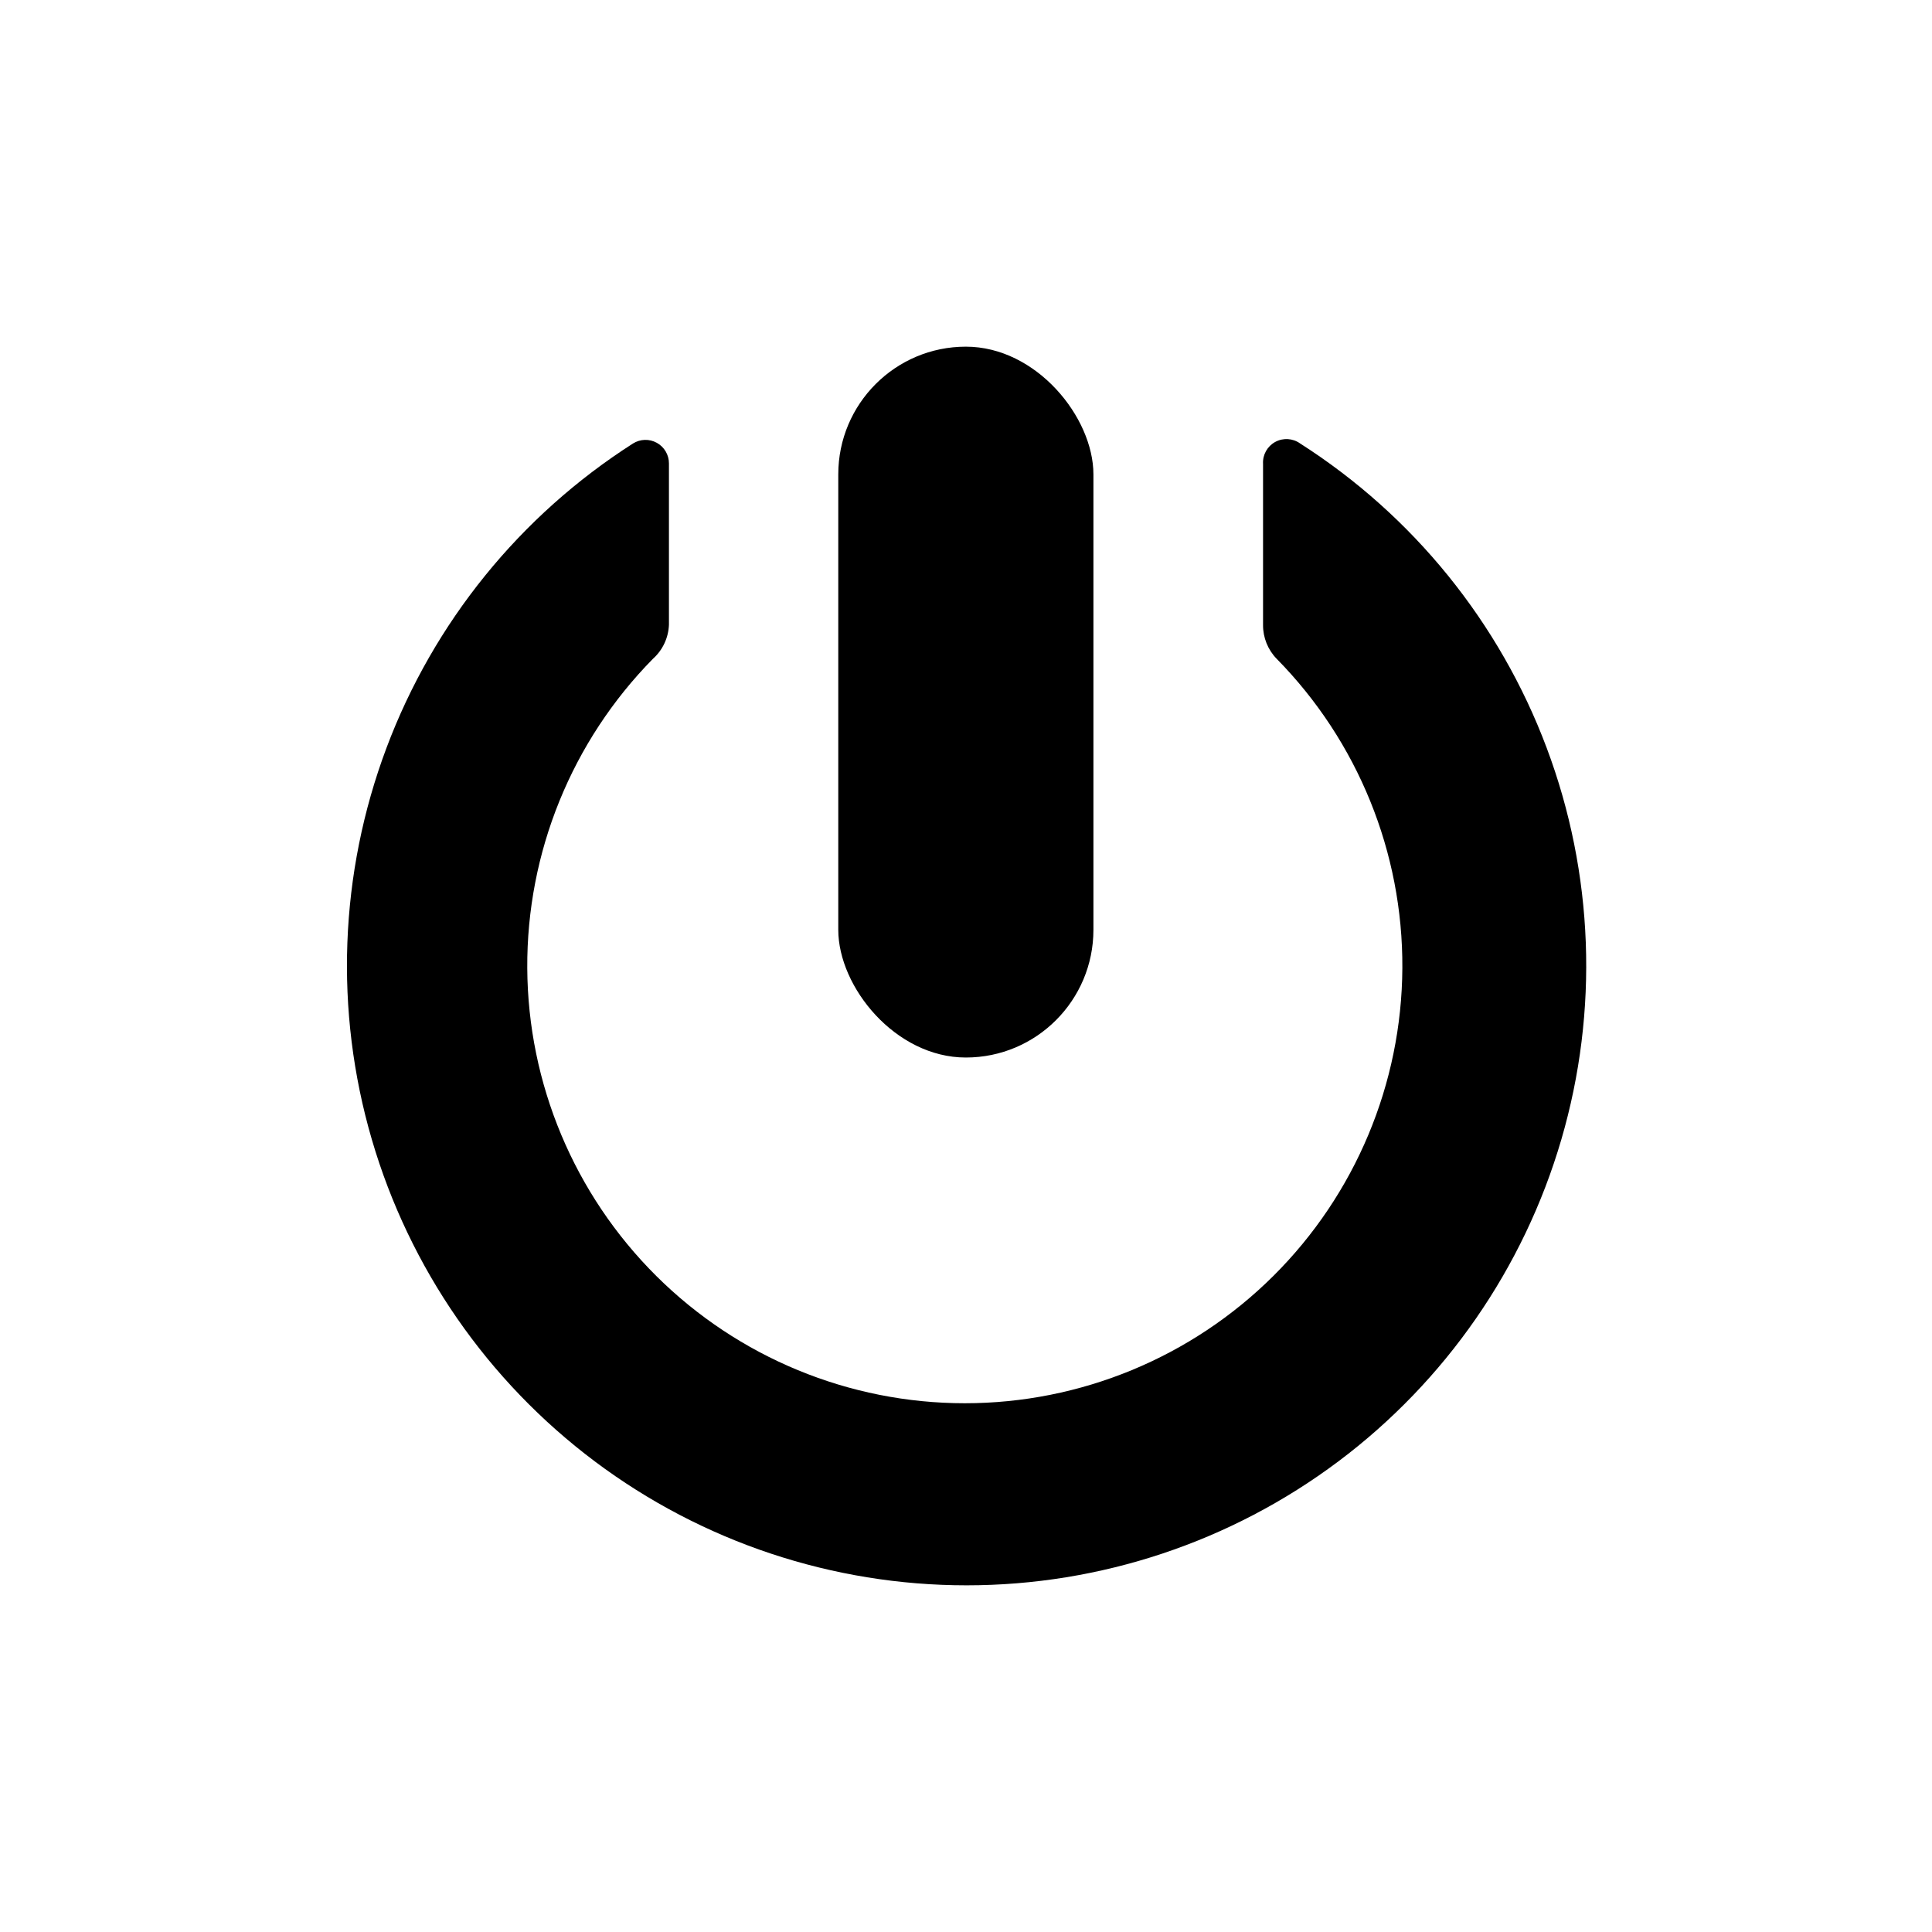
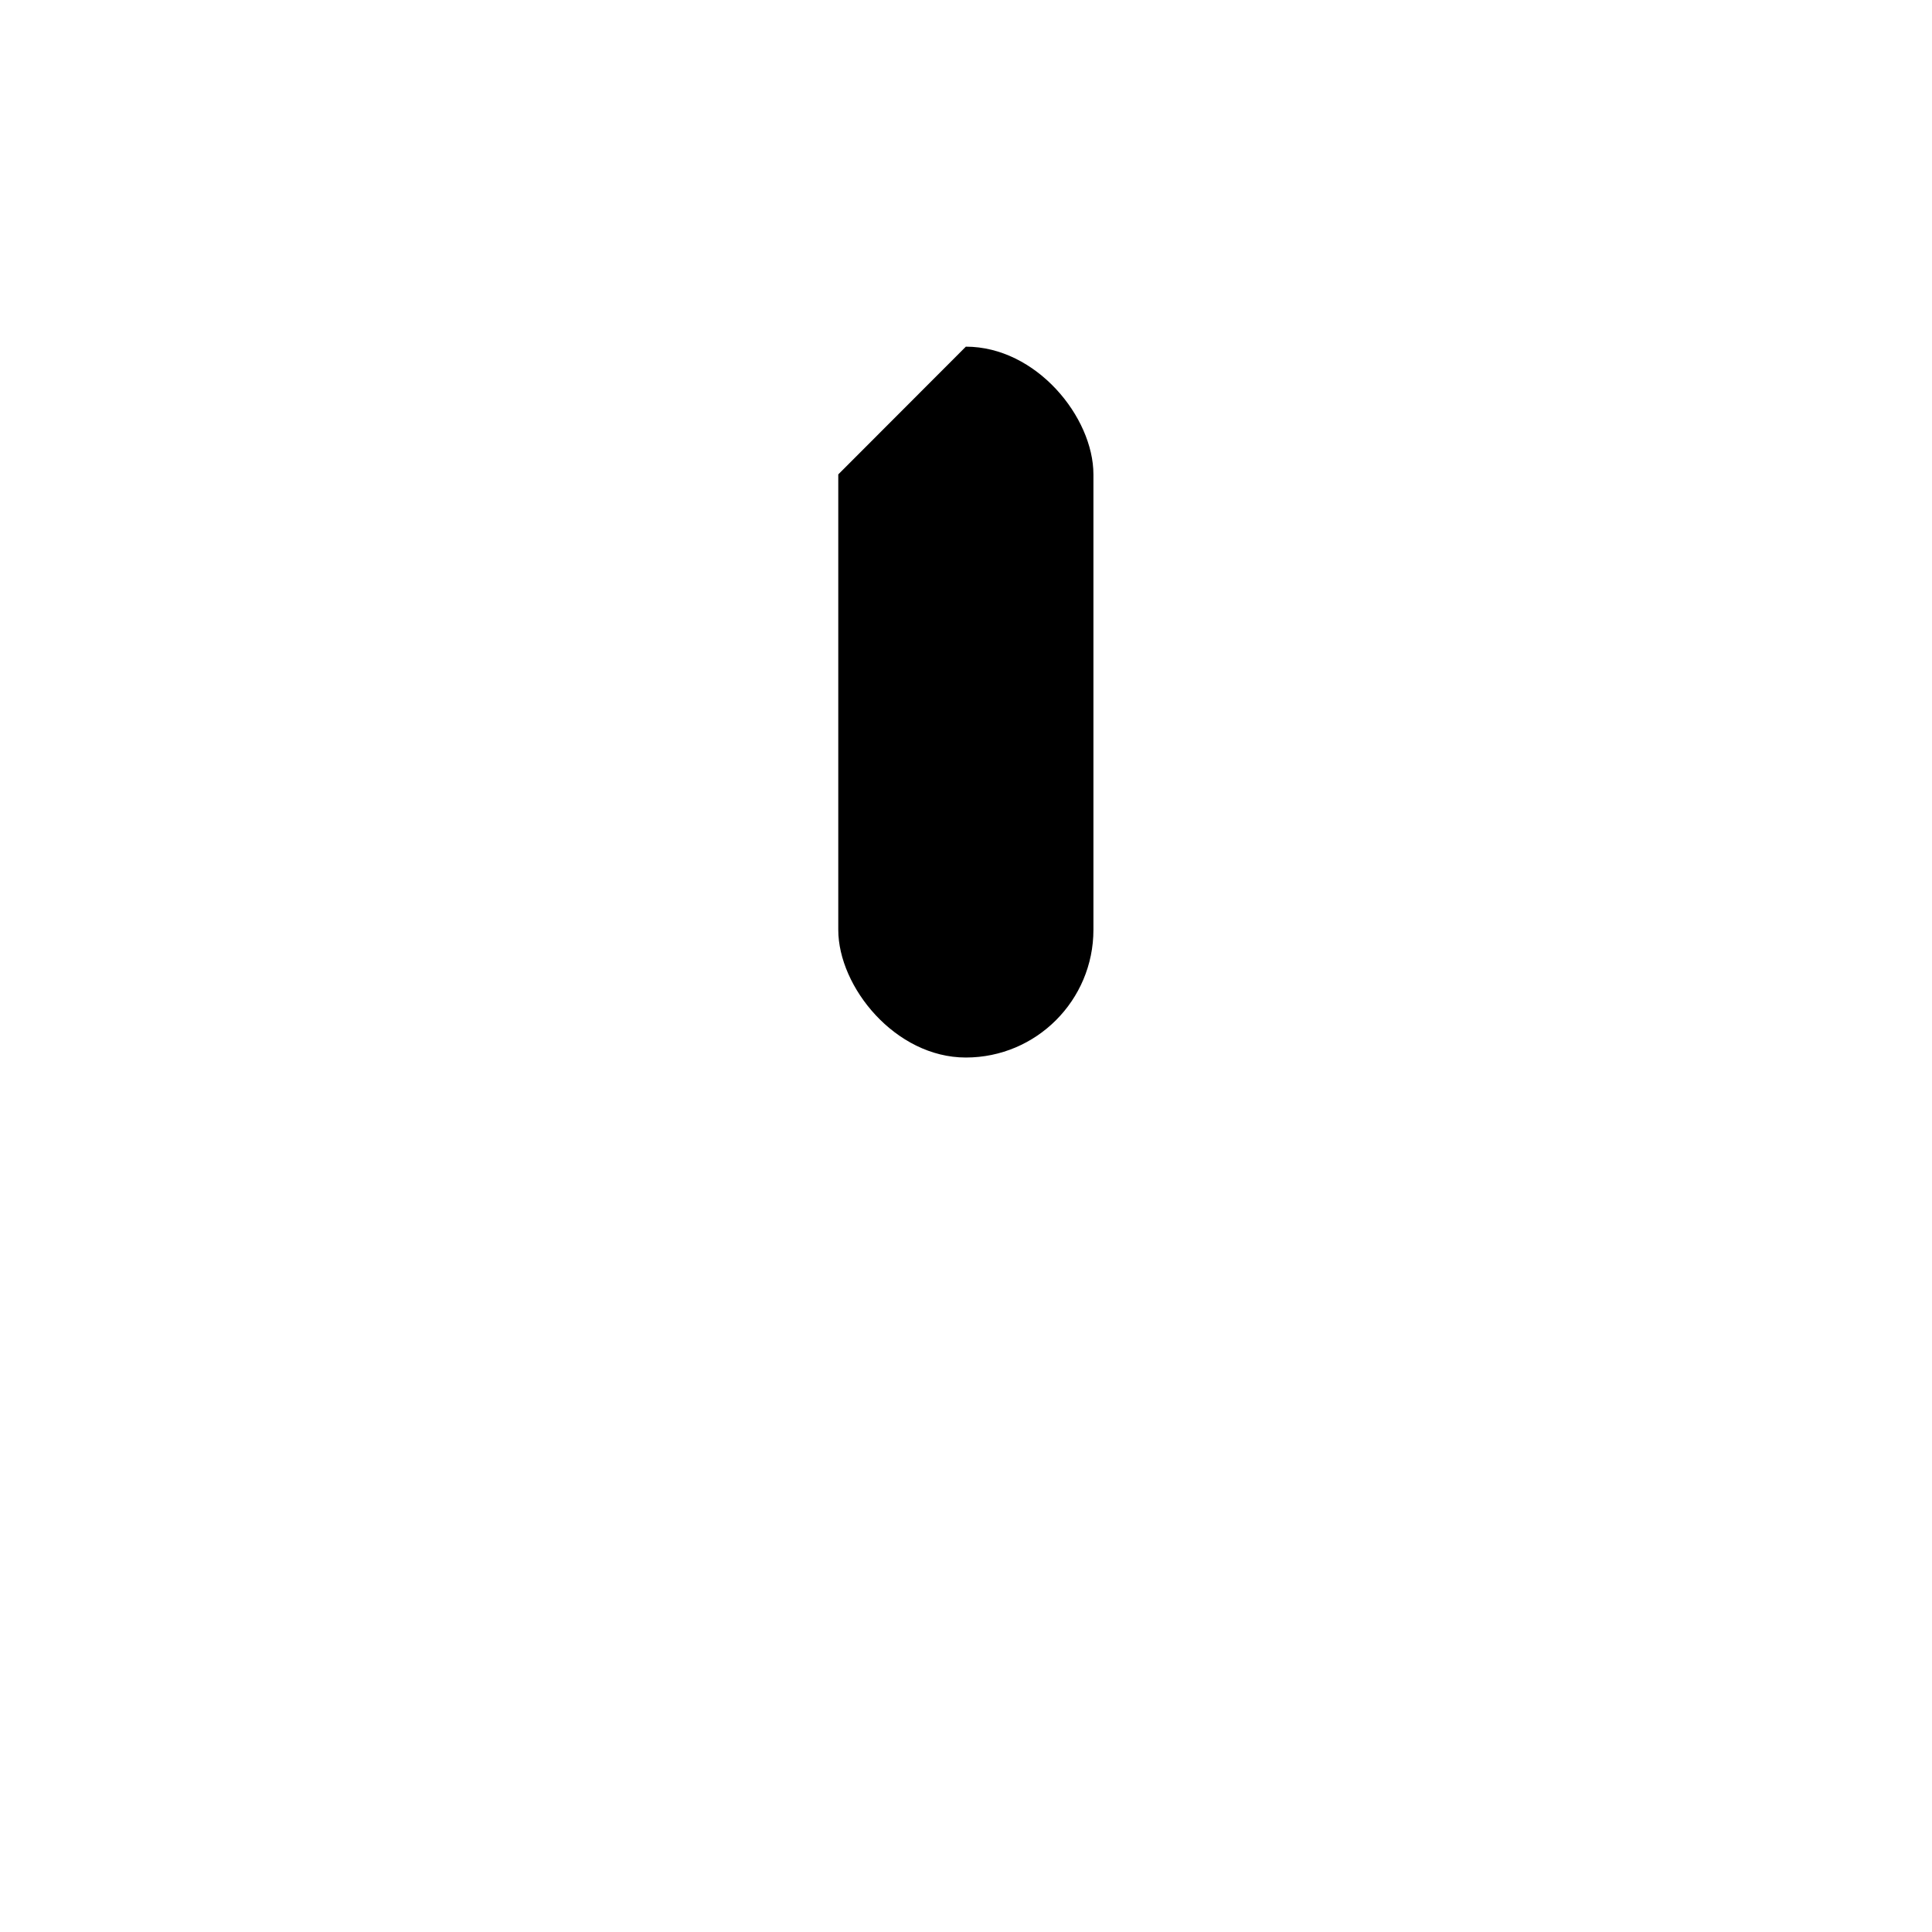
<svg xmlns="http://www.w3.org/2000/svg" fill="#000000" width="800px" height="800px" version="1.1" viewBox="144 144 512 512">
  <g>
-     <path d="m478.72 266.88v42.746c-0.02 3.352 1.281 6.574 3.621 8.973 21.492 21.844 33.465 51.309 33.297 81.953-0.164 30.645-12.457 59.977-34.184 81.586s-51.125 33.738-81.77 33.738c-30.645 0-60.043-12.129-81.77-33.738-21.727-21.609-34.02-50.941-34.184-81.586-0.168-30.645 11.805-60.109 33.297-81.953 2.59-2.312 4.125-5.582 4.25-9.051v-42.746c0.004-2.266-1.227-4.352-3.207-5.449-1.98-1.098-4.398-1.031-6.316 0.176-29.934 19.121-52.859 47.43-65.336 80.684-12.48 33.25-13.844 69.656-3.883 103.75 9.961 34.094 30.703 64.039 59.125 85.344 28.418 21.305 62.977 32.82 98.496 32.82 35.516 0 70.078-11.516 98.496-32.82 28.418-21.305 49.164-51.25 59.125-85.344 9.961-34.09 8.598-70.496-3.883-103.75-12.48-33.254-35.402-61.562-65.336-80.684-1.938-1.395-4.504-1.555-6.602-0.414-2.094 1.141-3.356 3.383-3.238 5.766z" />
-     <path d="m399.96 235.87c18.672 0 33.809 18.695 33.809 33.852v120.68c0 18.695-15.137 33.852-33.809 33.852-18.672 0-33.809-18.695-33.809-33.852v-120.68c0-18.695 15.137-33.852 33.809-33.852z" />
+     <path d="m399.96 235.87c18.672 0 33.809 18.695 33.809 33.852v120.68c0 18.695-15.137 33.852-33.809 33.852-18.672 0-33.809-18.695-33.809-33.852v-120.68z" />
  </g>
</svg>